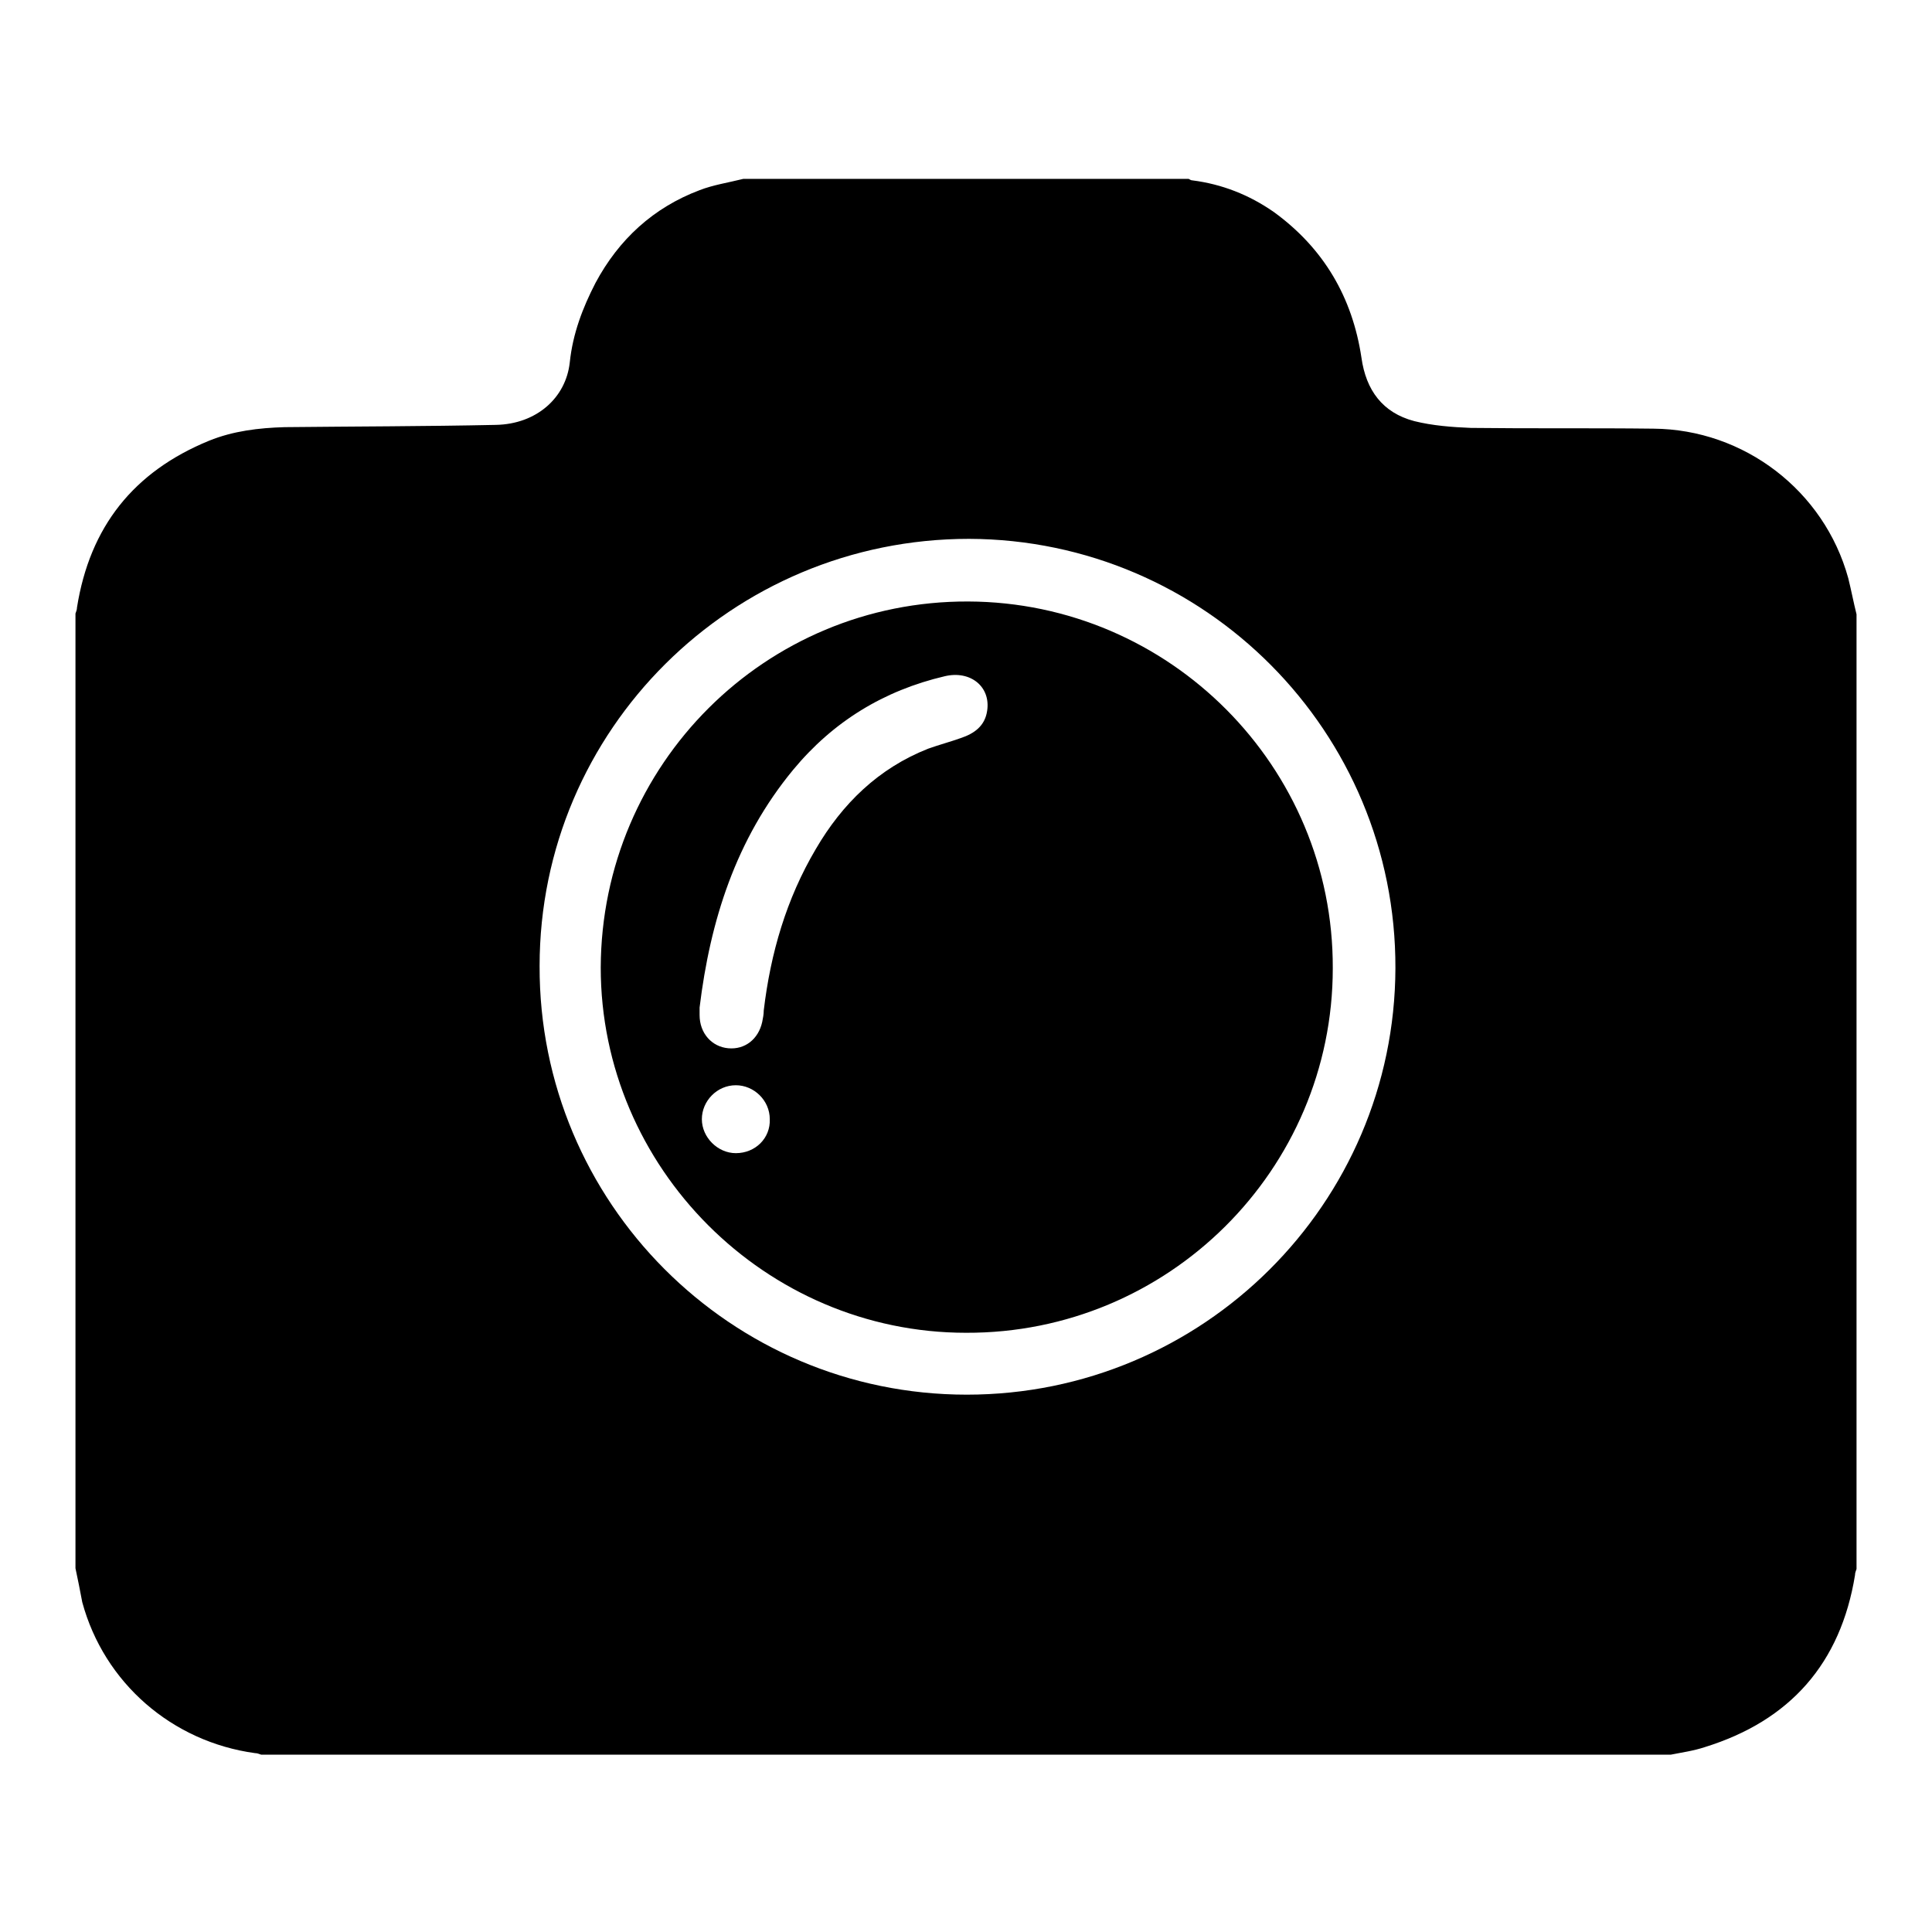
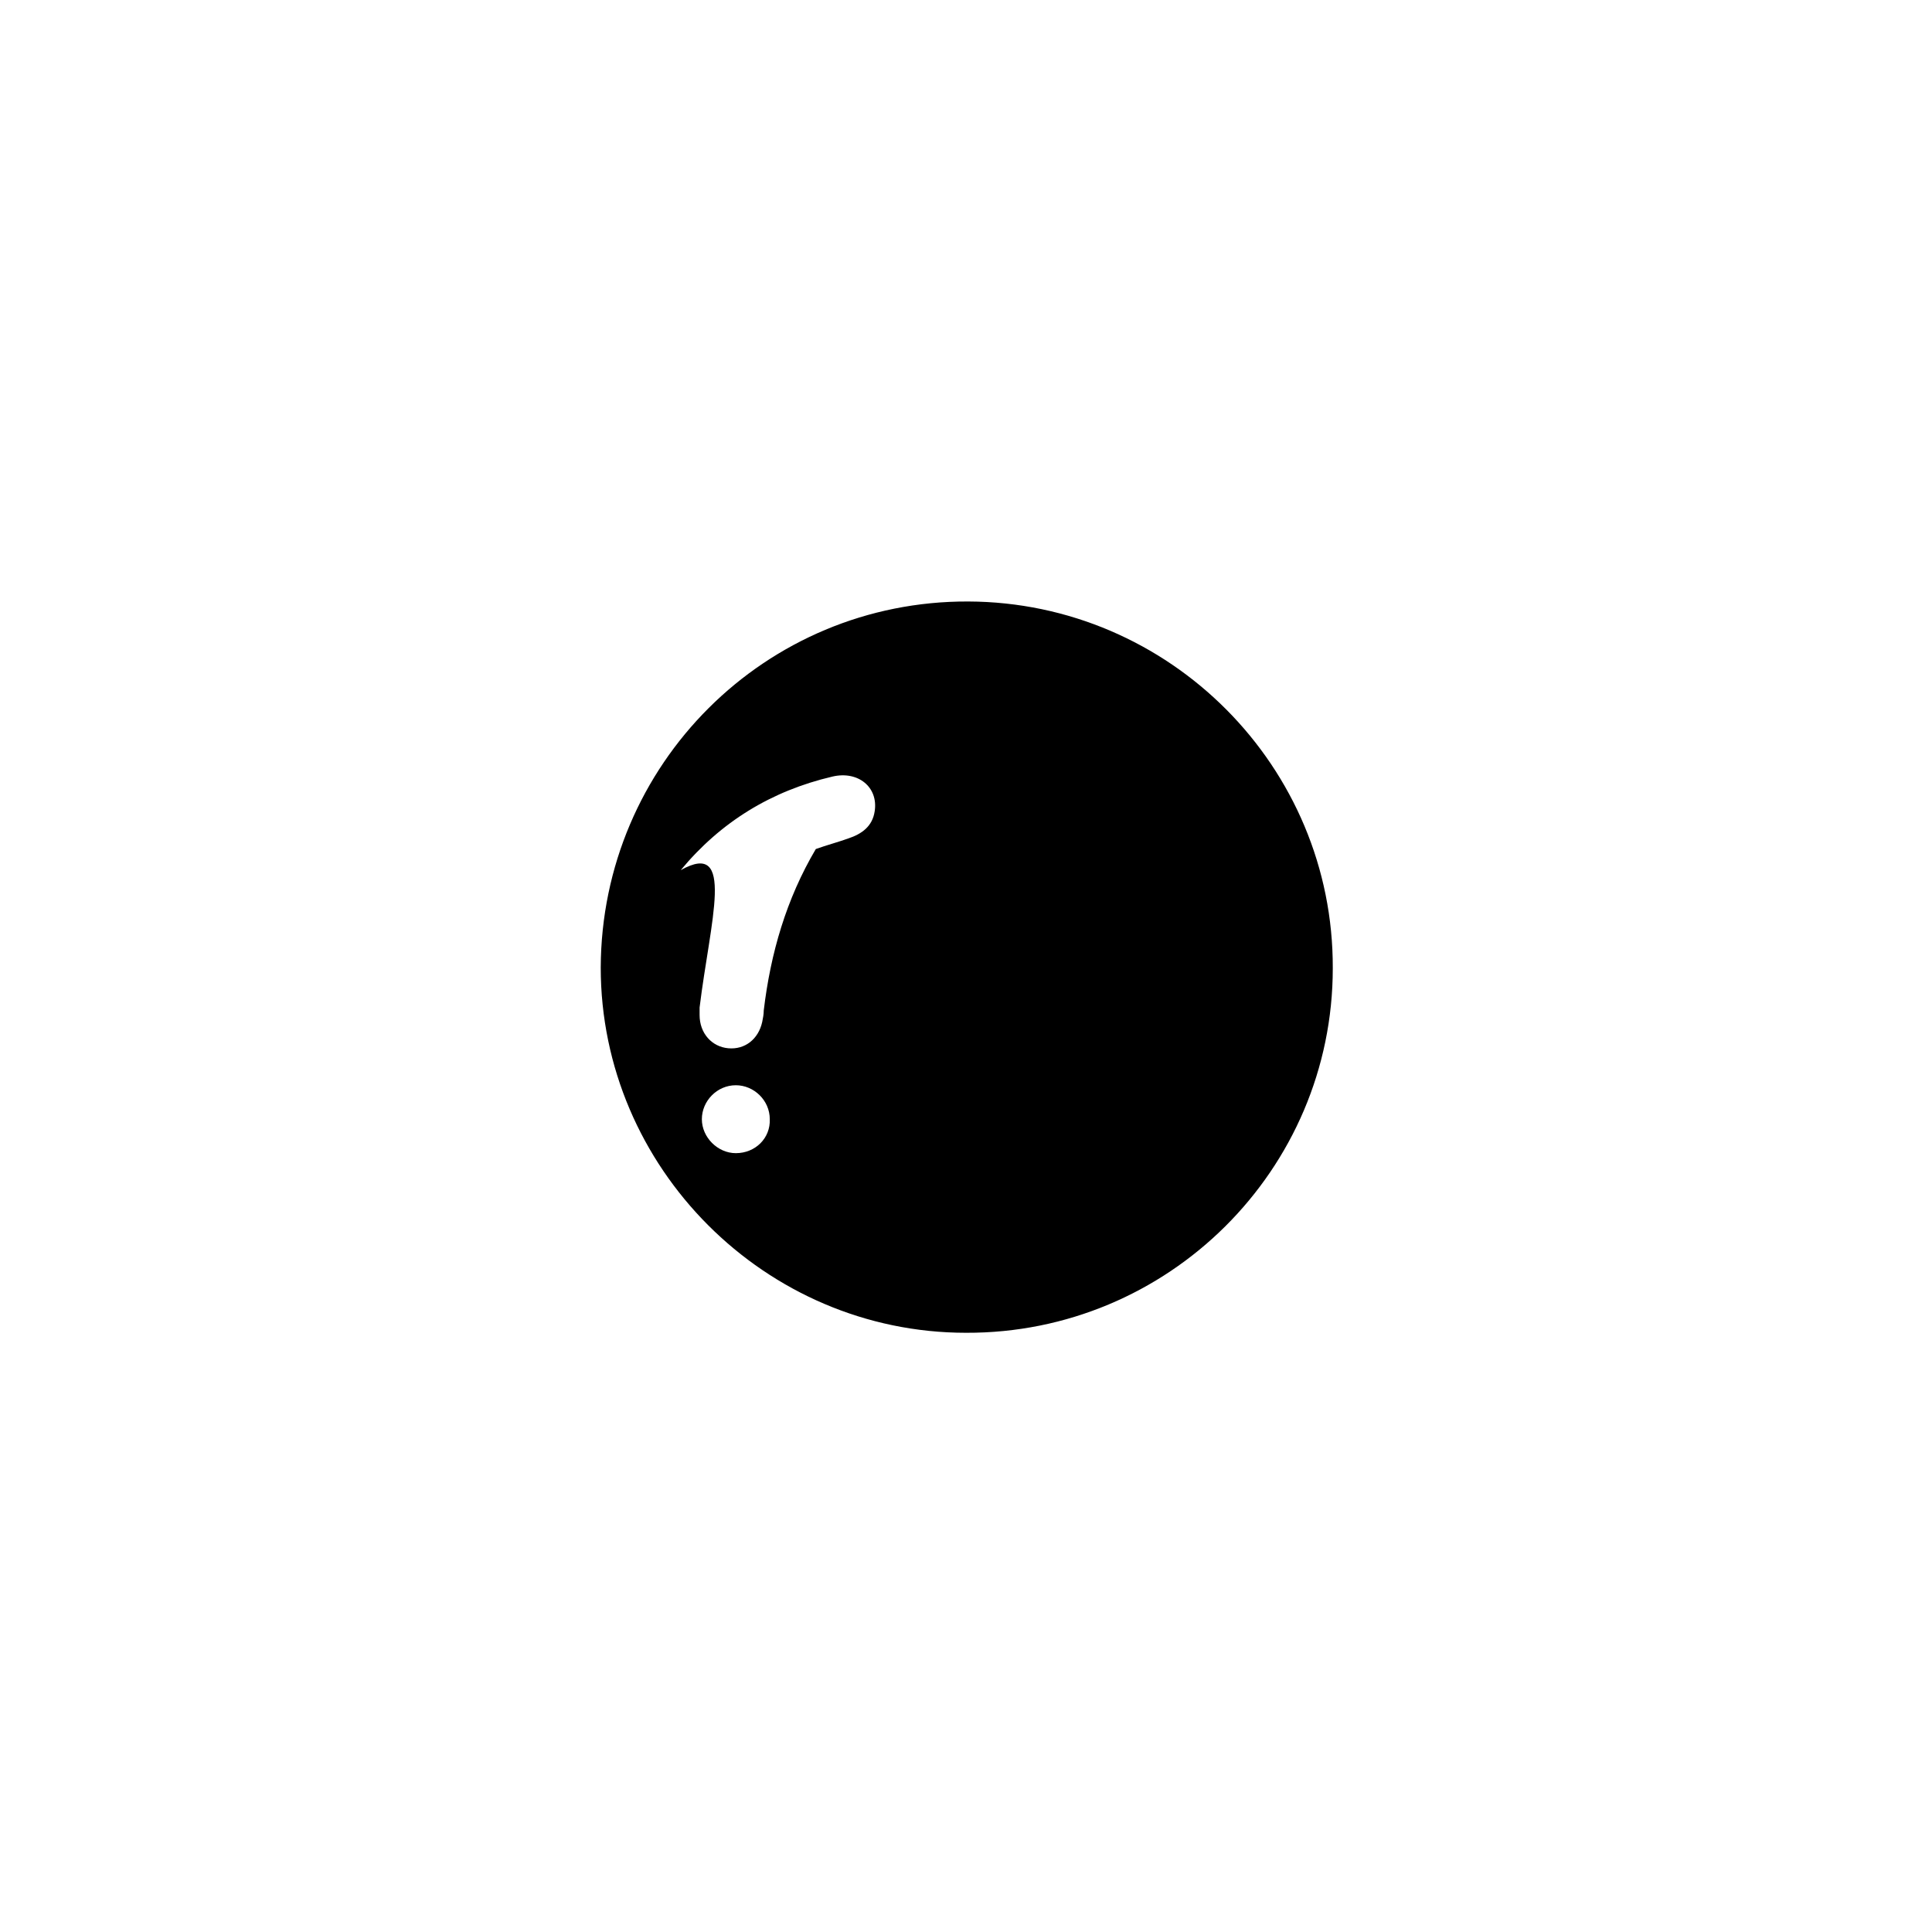
<svg xmlns="http://www.w3.org/2000/svg" version="1.1" x="0px" y="0px" viewBox="0 0 256 256" enable-background="new 0 0 256 256" xml:space="preserve">
  <g>
-     <path fill="#000000" d="M10,207.8V81.3c0.1-0.3,0.2-0.5,0.2-0.8c1.7-10.7,7.5-18,17.5-22.1c3.2-1.3,6.6-1.7,10-1.8 c9.3-0.1,18.6-0.1,28-0.3c5.4-0.1,9.3-3.6,9.8-8.3c0.4-3.8,1.7-7.2,3.4-10.5c3.1-5.8,7.7-10,13.8-12.3c1.8-0.7,3.8-1,5.8-1.5h59 c0.2,0.1,0.3,0.2,0.5,0.2c3.9,0.5,7.5,1.9,10.8,4.2c6.6,4.8,10.4,11.3,11.6,19.3c0.6,4.3,2.8,7.3,7,8.4c2.4,0.6,5,0.8,7.5,0.9 c8.1,0.1,16.1,0,24.2,0.1c12,0.1,22.6,8.2,25.8,19.8c0.4,1.6,0.7,3.2,1.1,4.8v126.5c-0.1,0.3-0.2,0.5-0.2,0.8 c-1.9,11.7-8.6,19.3-19.9,22.8c-1.5,0.5-3,0.7-4.5,1H34.6c-0.3-0.1-0.5-0.2-0.8-0.2c-11-1.5-20-9.3-22.9-20 C10.6,210.7,10.3,209.2,10,207.8L10,207.8z M128.1,184.8c31.3,0,56.7-25.3,56.8-56.5c0.1-31.3-25.2-56.8-56.5-56.9 C97,71.4,71.5,96.7,71.5,128C71.4,159.3,96.8,184.8,128.1,184.8z" />
-     <path fill="#000000" d="M128,176.6c-26.6,0-48.4-21.9-48.4-48.4c0.1-26.9,21.8-48.6,48.7-48.5c26.7,0.1,48.4,21.9,48.3,48.6 C176.6,155,154.8,176.7,128,176.6z M92.7,133.5c0,0.5,0,0.8,0,1c0,2.4,1.6,4.2,3.8,4.4c2.2,0.2,4-1.2,4.5-3.5 c0.1-0.5,0.2-1,0.2-1.5c0.9-7.6,3-14.8,6.9-21.4c3.5-6,8.3-10.7,14.9-13.3c1.4-0.5,2.9-0.9,4.3-1.4c1.8-0.6,3.2-1.6,3.5-3.6 c0.5-3.2-2.2-5.4-5.6-4.6c-8.1,1.9-14.8,6-20.1,12.4C97.5,111.2,94.1,122,92.7,133.5z M102,148.3c0-2.5-2.1-4.5-4.5-4.5 c-2.5,0-4.5,2.1-4.5,4.5s2.1,4.5,4.5,4.5C100.1,152.8,102.1,150.8,102,148.3z" />
+     <path fill="#000000" d="M128,176.6c-26.6,0-48.4-21.9-48.4-48.4c0.1-26.9,21.8-48.6,48.7-48.5c26.7,0.1,48.4,21.9,48.3,48.6 C176.6,155,154.8,176.7,128,176.6z M92.7,133.5c0,0.5,0,0.8,0,1c0,2.4,1.6,4.2,3.8,4.4c2.2,0.2,4-1.2,4.5-3.5 c0.1-0.5,0.2-1,0.2-1.5c0.9-7.6,3-14.8,6.9-21.4c1.4-0.5,2.9-0.9,4.3-1.4c1.8-0.6,3.2-1.6,3.5-3.6 c0.5-3.2-2.2-5.4-5.6-4.6c-8.1,1.9-14.8,6-20.1,12.4C97.5,111.2,94.1,122,92.7,133.5z M102,148.3c0-2.5-2.1-4.5-4.5-4.5 c-2.5,0-4.5,2.1-4.5,4.5s2.1,4.5,4.5,4.5C100.1,152.8,102.1,150.8,102,148.3z" />
  </g>
</svg>